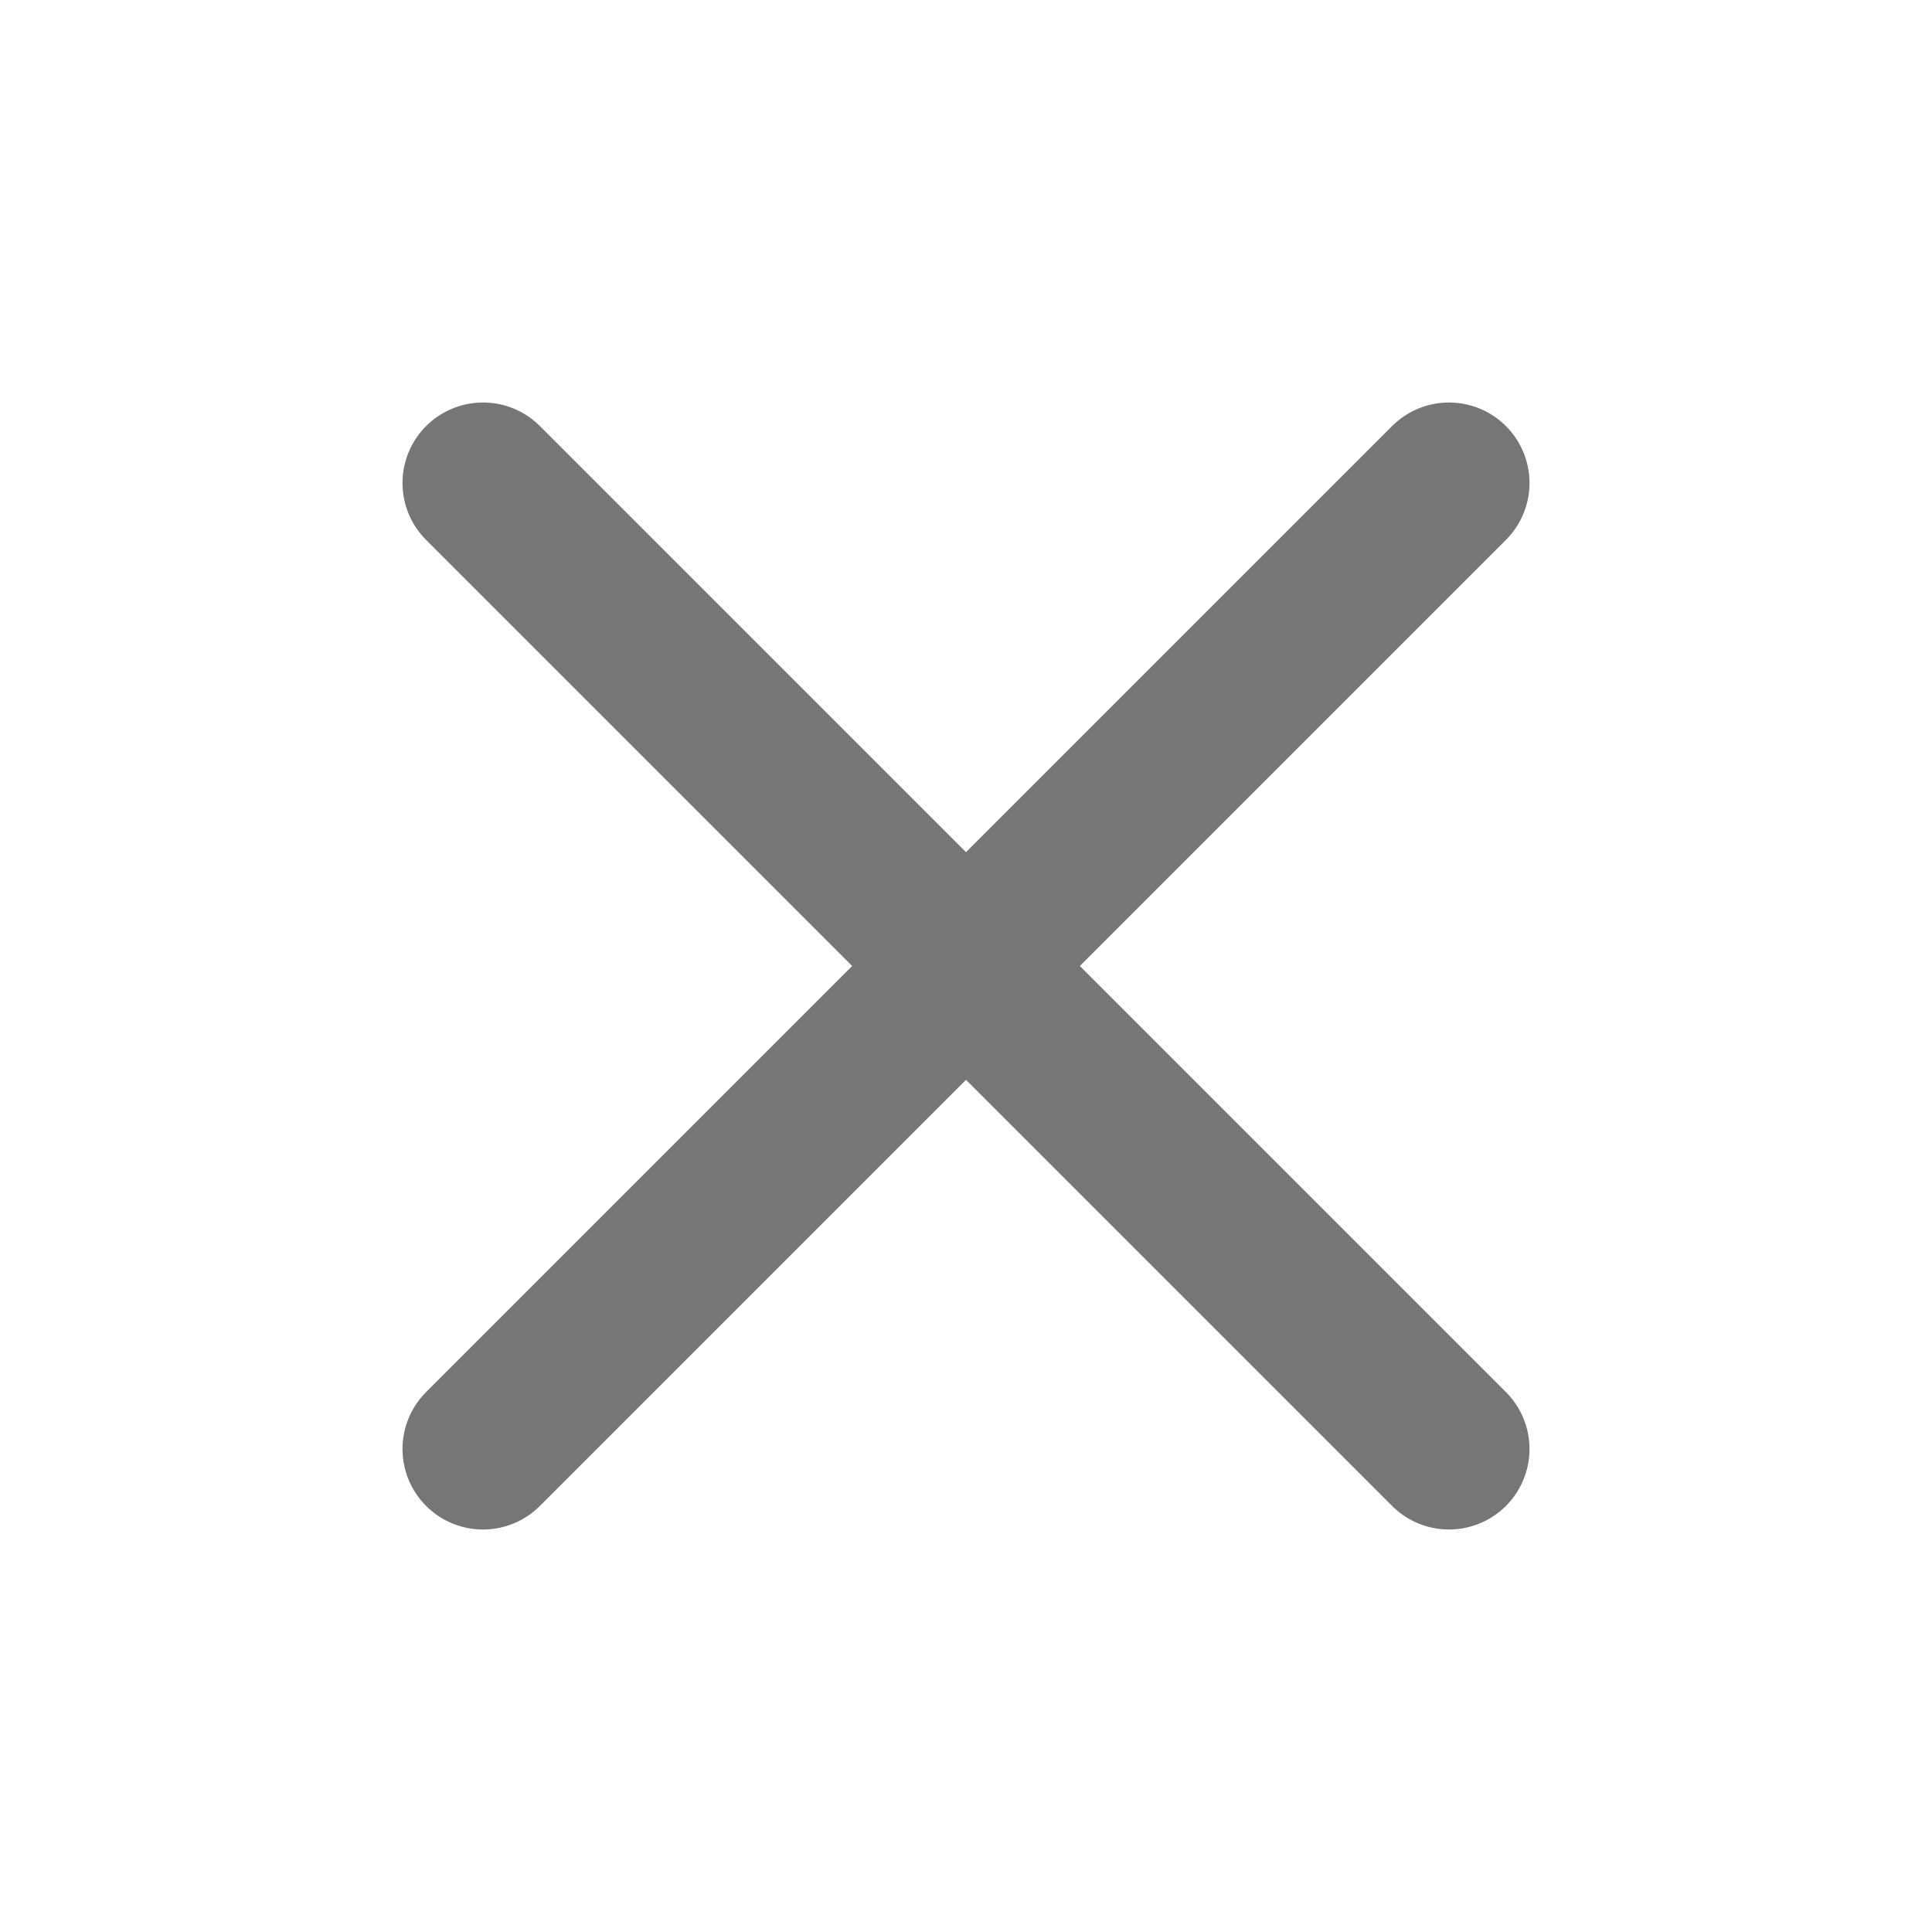
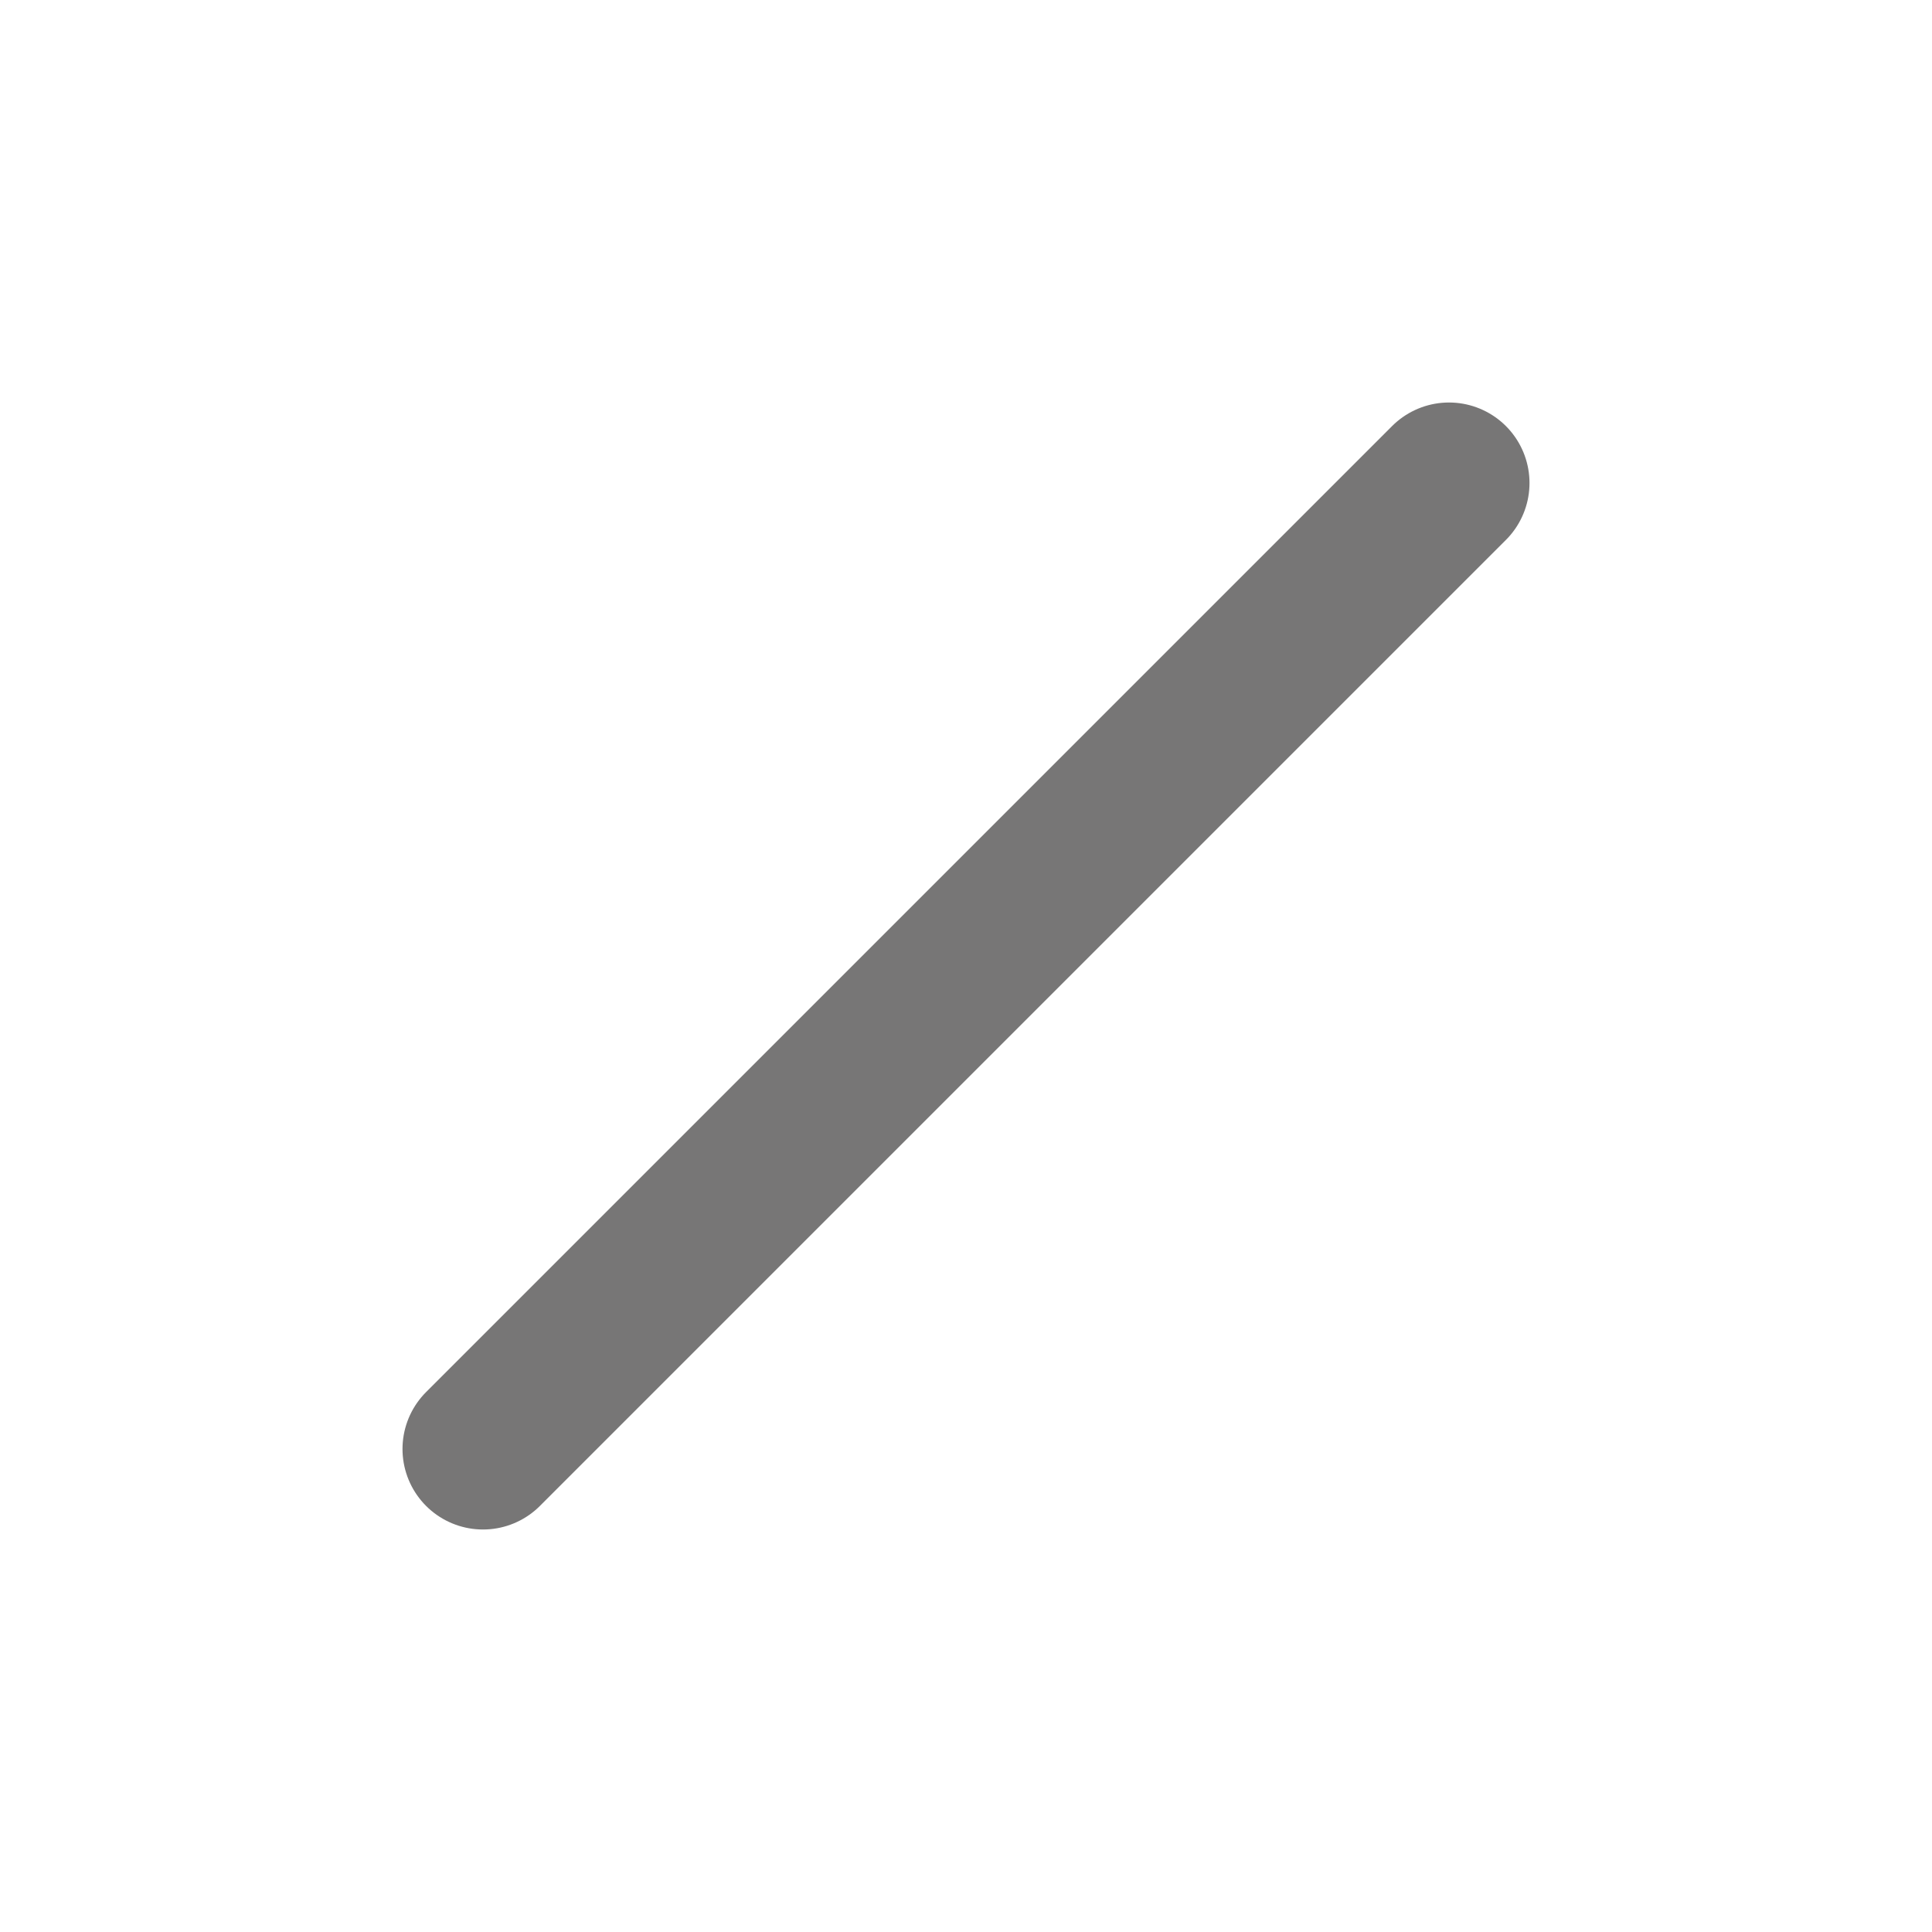
<svg xmlns="http://www.w3.org/2000/svg" width="24" height="24" viewBox="0 0 24 24" fill="none">
  <path d="M18 6L6 18" stroke="#777676" stroke-width="2" stroke-linecap="round" stroke-linejoin="round" />
-   <path d="M6 6L18 18" stroke="#777676" stroke-width="2" stroke-linecap="round" stroke-linejoin="round" />
</svg>